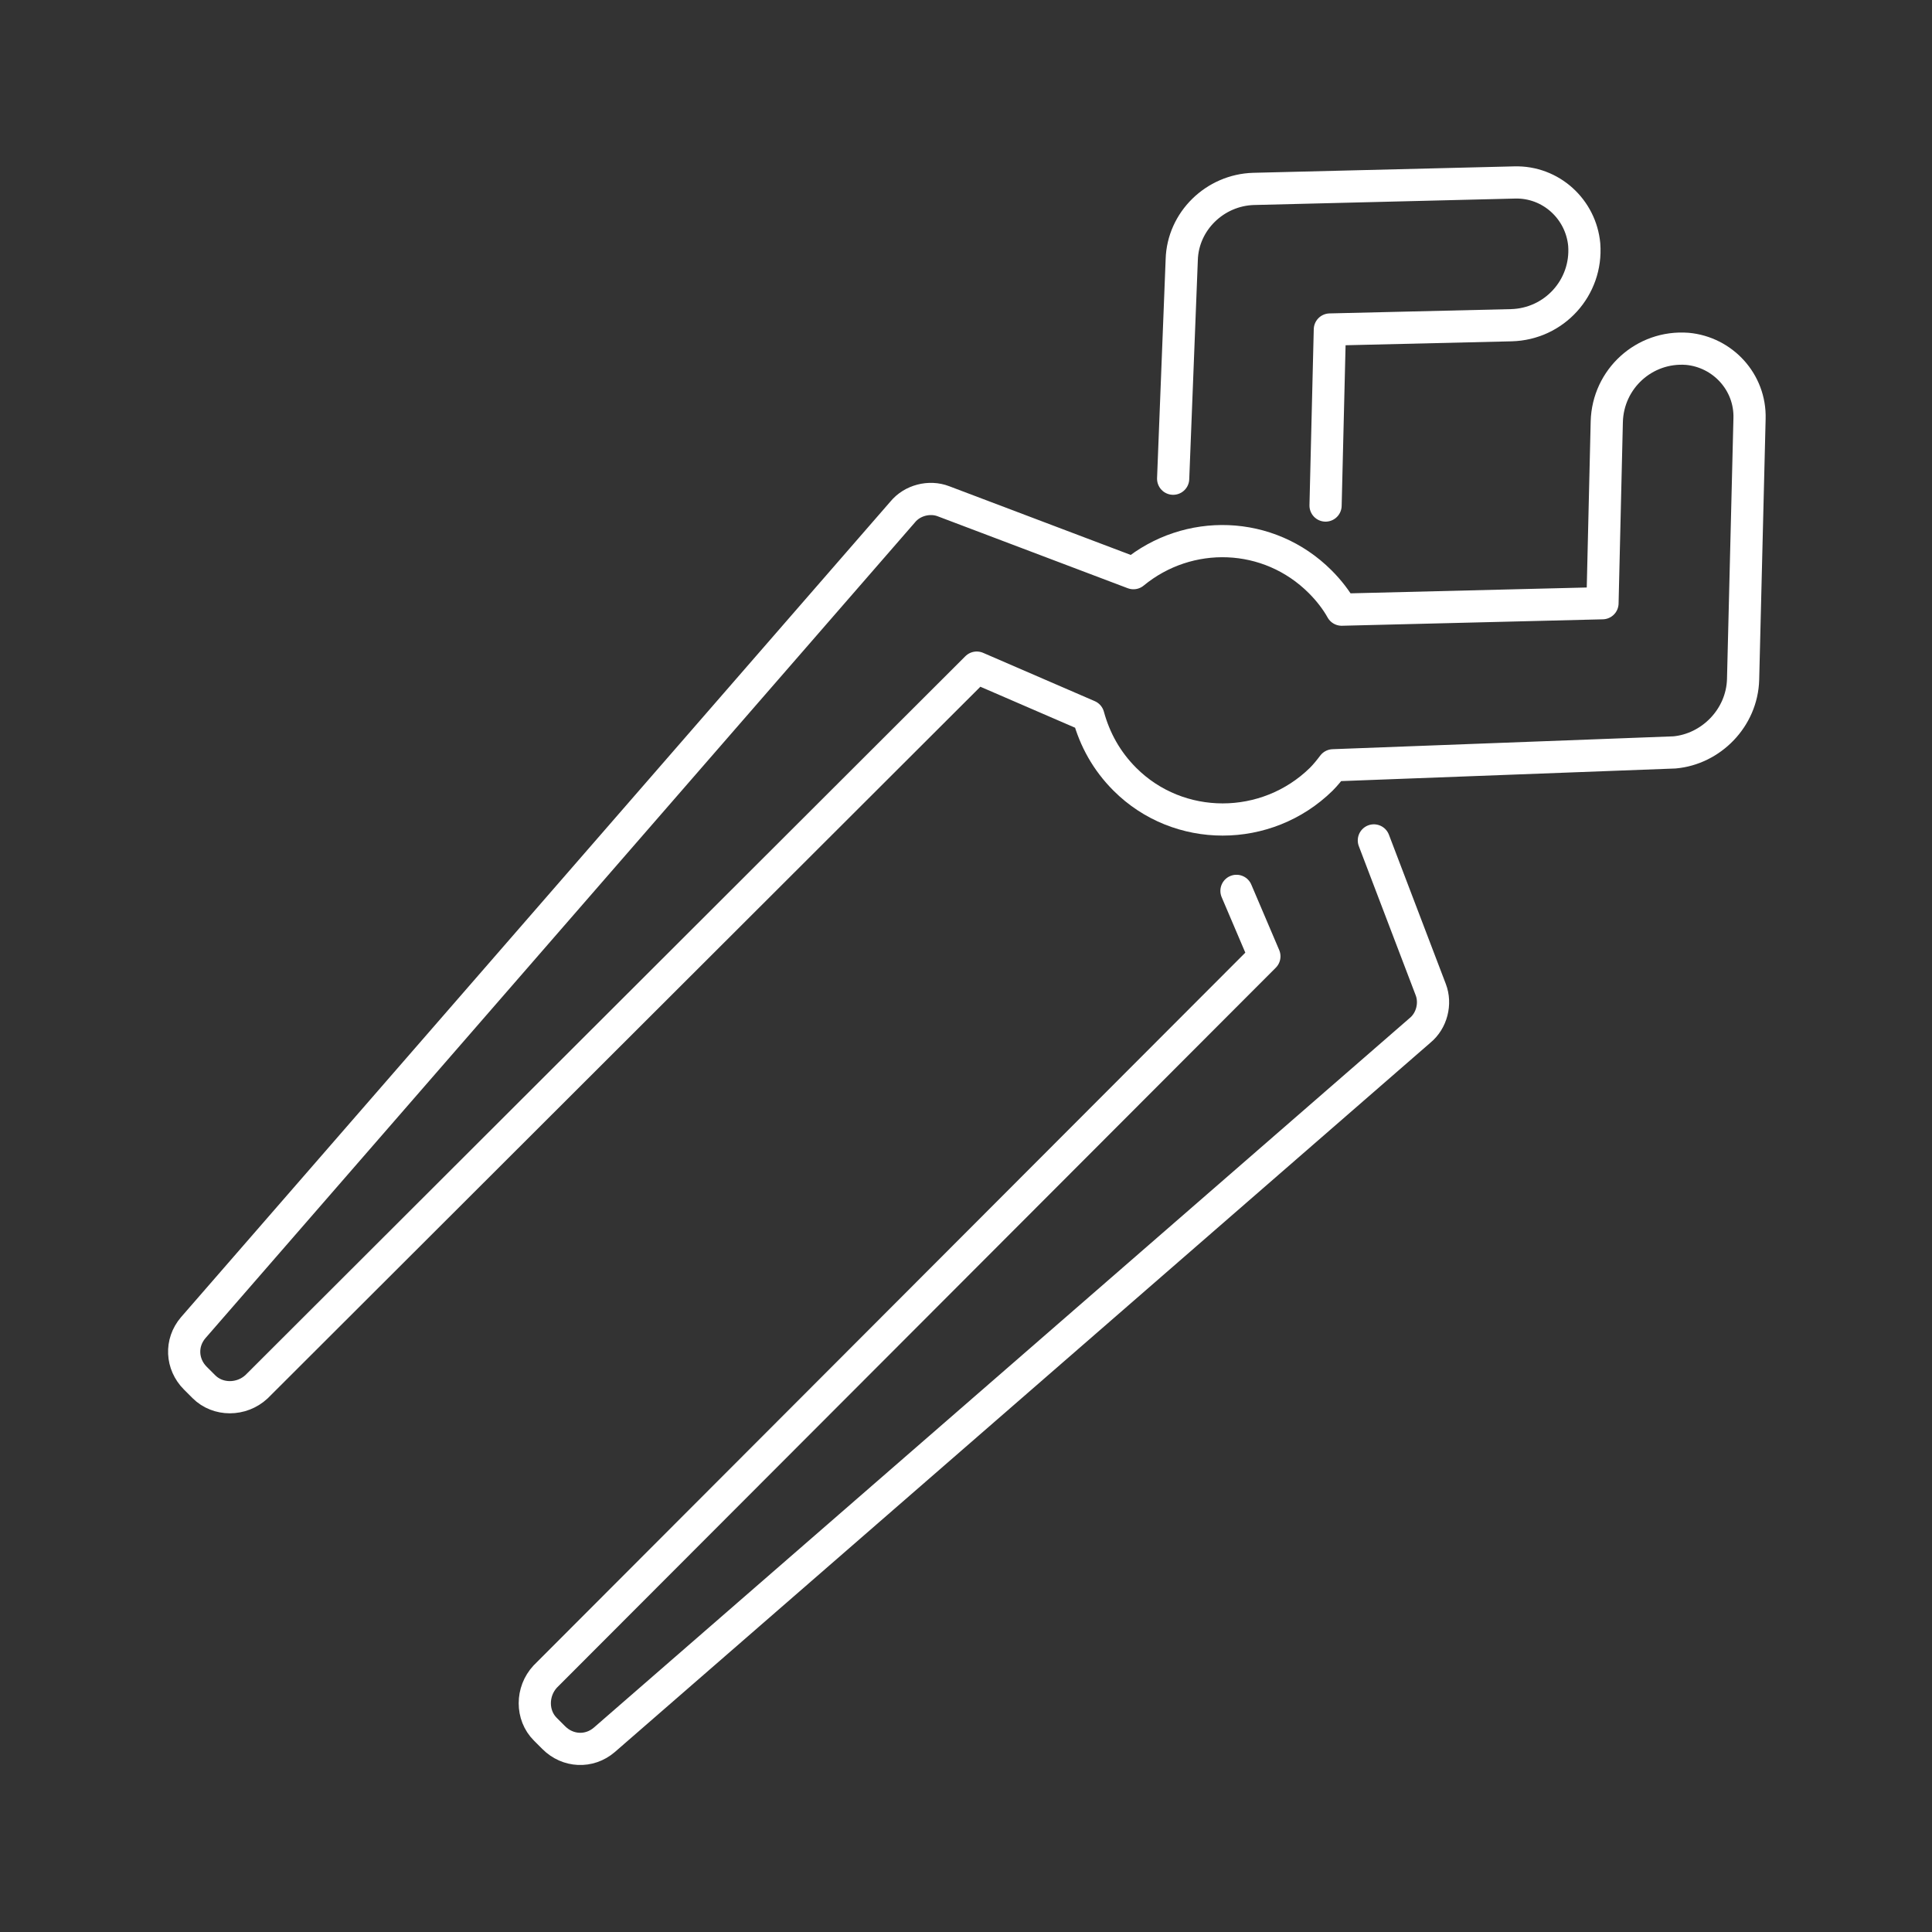
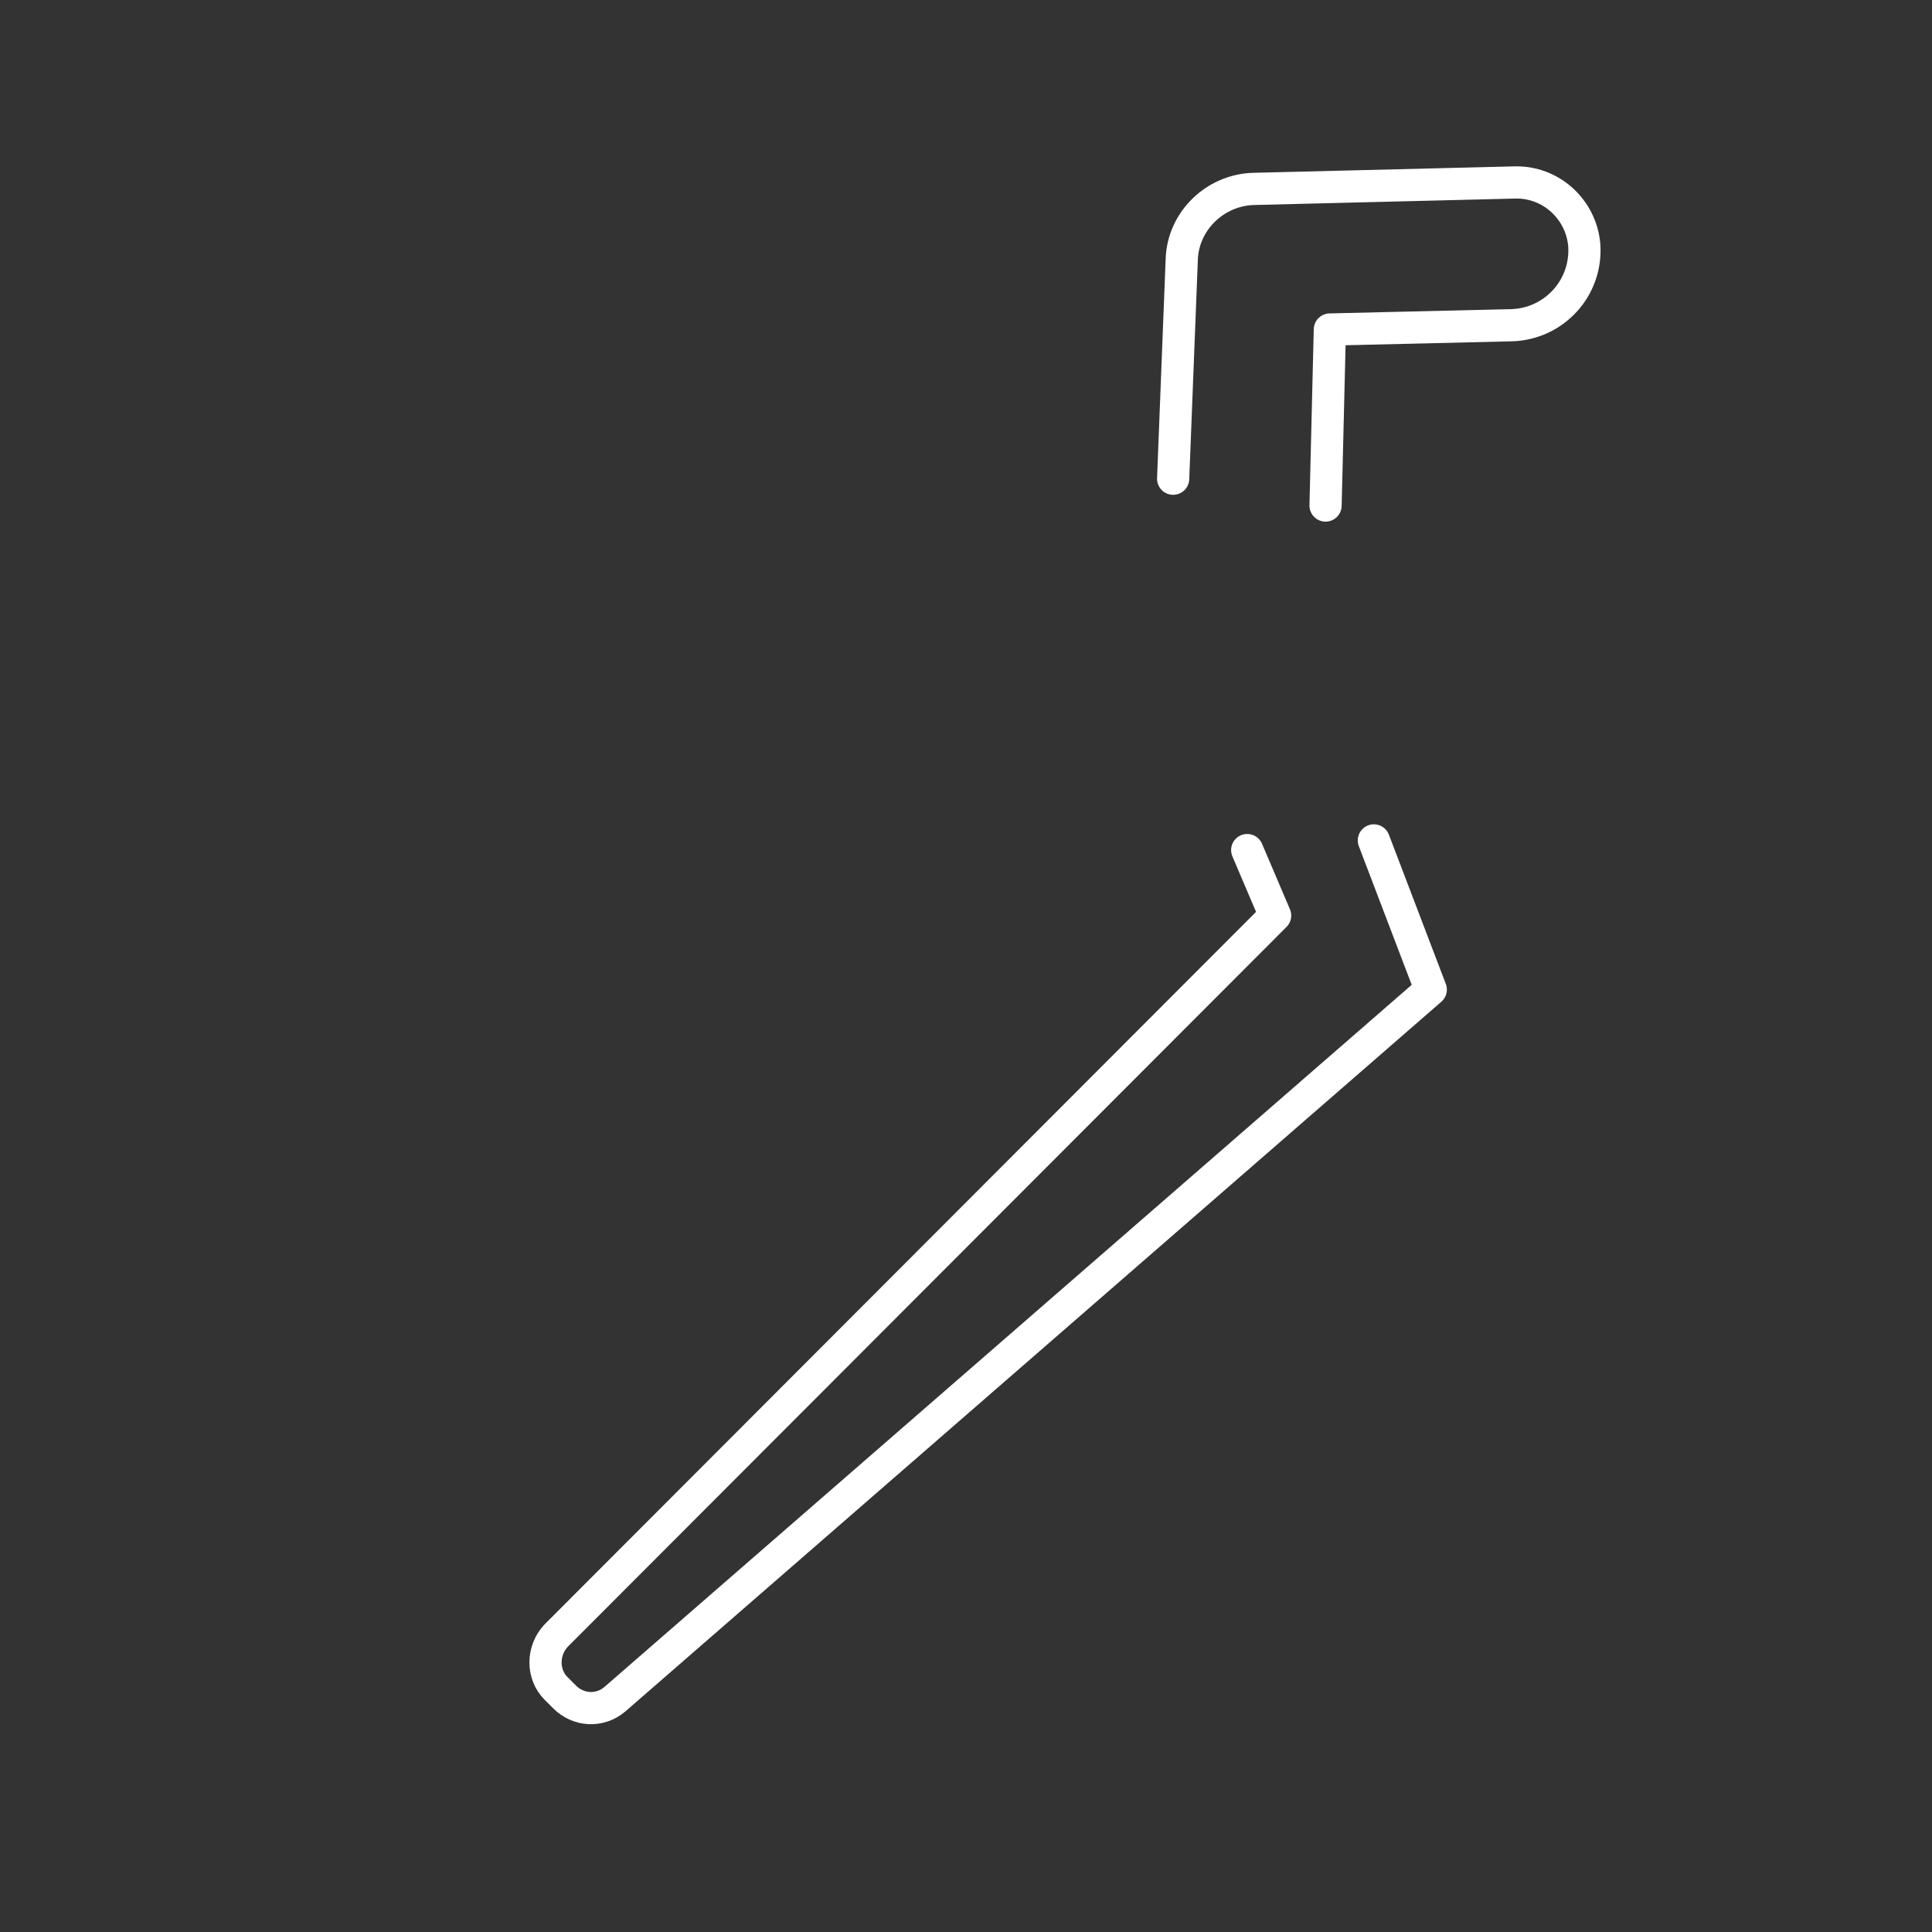
<svg xmlns="http://www.w3.org/2000/svg" version="1.1" id="Layer_1" x="0px" y="0px" viewBox="0 0 180 180" style="enable-background:new 0 0 180 180;" xml:space="preserve">
  <rect x="0" y="0" width="180" height="180" fill="#333333" stroke="none" />
  <style type="text/css">
	.st0{fill:none;stroke:#FFFFFF;stroke-width:3;stroke-linecap:round;stroke-linejoin:round;stroke-miterlimit:10;}
	.st1{fill:none;stroke:#FFFFFF;stroke-width:3;stroke-miterlimit:10;}
	.st2{fill:#182232;}
	.st3{fill:#EA4F56;}
</style>
  <g>
-     <path class="st0" d="M162.4,63.3l0.6-24.3c0.1-3.4-2.5-6.2-5.8-6.5h0c-4-0.3-7.4,2.8-7.5,6.8l-0.4,16.9l-24.3,0.6   c-0.5-0.9-1.2-1.8-2-2.6c-4.8-4.8-12.3-5-17.4-0.8l-17.7-6.7c-1.3-0.5-2.9-0.1-3.8,1l-66.1,76c-1.2,1.4-1.1,3.4,0.2,4.7l0.8,0.8   c1.3,1.3,3.5,1.3,4.9,0l67.1-67l10.4,4.5c0.6,2.2,1.7,4.2,3.4,5.9c5,5,13.2,5,18.3,0c0.4-0.4,0.8-0.9,1.1-1.3l31.8-1.2   C159.4,69.8,162.3,66.9,162.4,63.3z" />
    <path class="st0" d="M109.3,44.6l0.8-20.4c0.1-3.6,3.1-6.5,6.7-6.6l24.3-0.6c3.4-0.1,6.2,2.5,6.5,5.8v0c0.3,4-2.8,7.4-6.8,7.5   l-16.9,0.4l-0.4,16.4" />
-     <path class="st0" d="M128,78.3l5.3,13.9c0.5,1.3,0.1,2.9-1,3.8l-76,66.1c-1.4,1.2-3.4,1.1-4.7-0.2l-0.8-0.8c-1.3-1.3-1.3-3.5,0-4.9   l67-67.1l-2.6-6.1" />
+     <path class="st0" d="M128,78.3l5.3,13.9l-76,66.1c-1.4,1.2-3.4,1.1-4.7-0.2l-0.8-0.8c-1.3-1.3-1.3-3.5,0-4.9   l67-67.1l-2.6-6.1" />
  </g>
</svg>